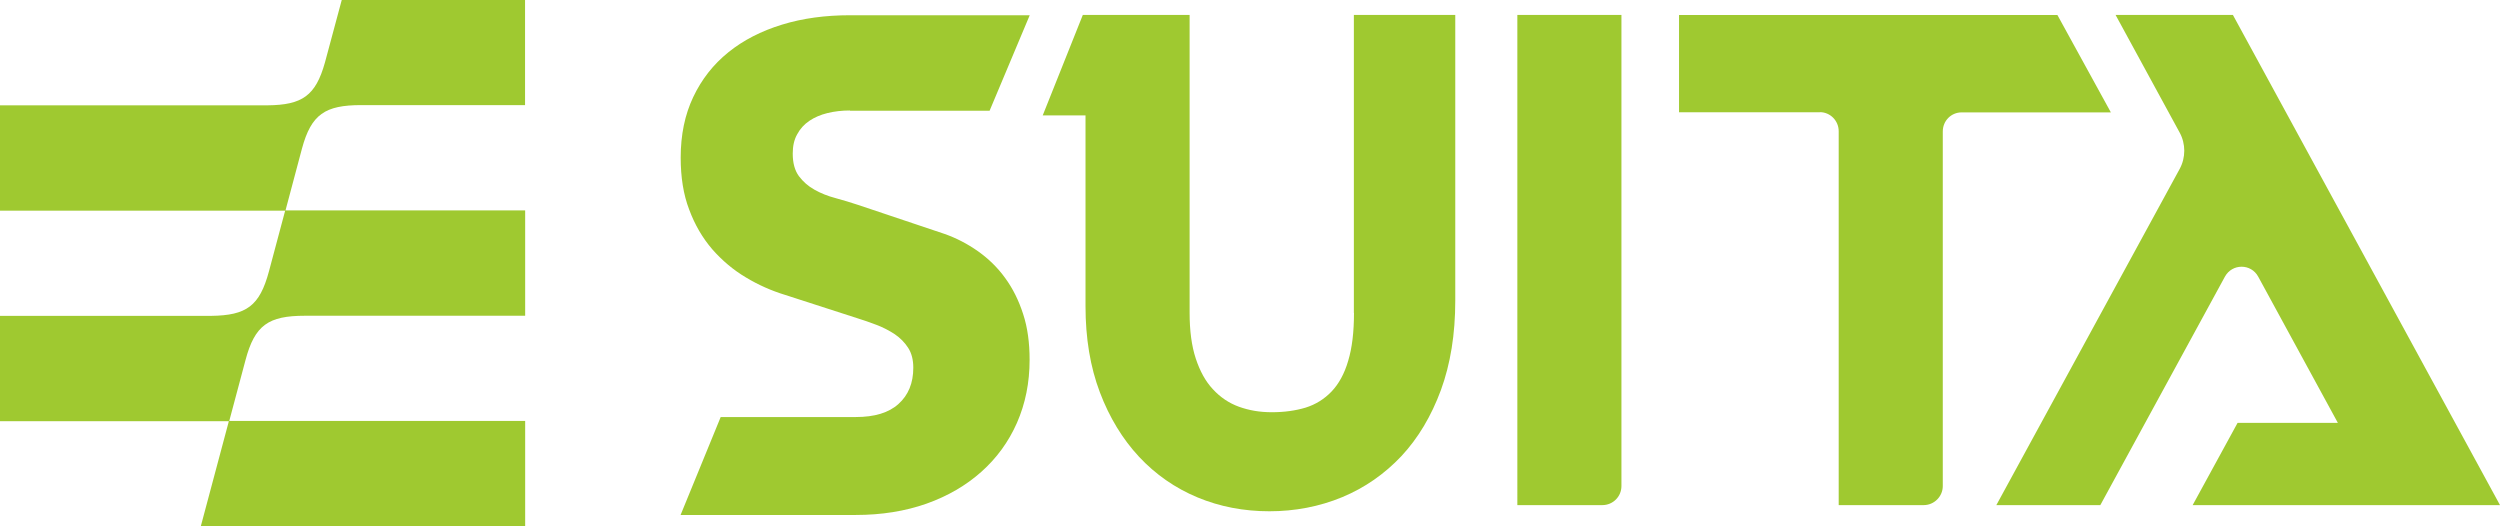
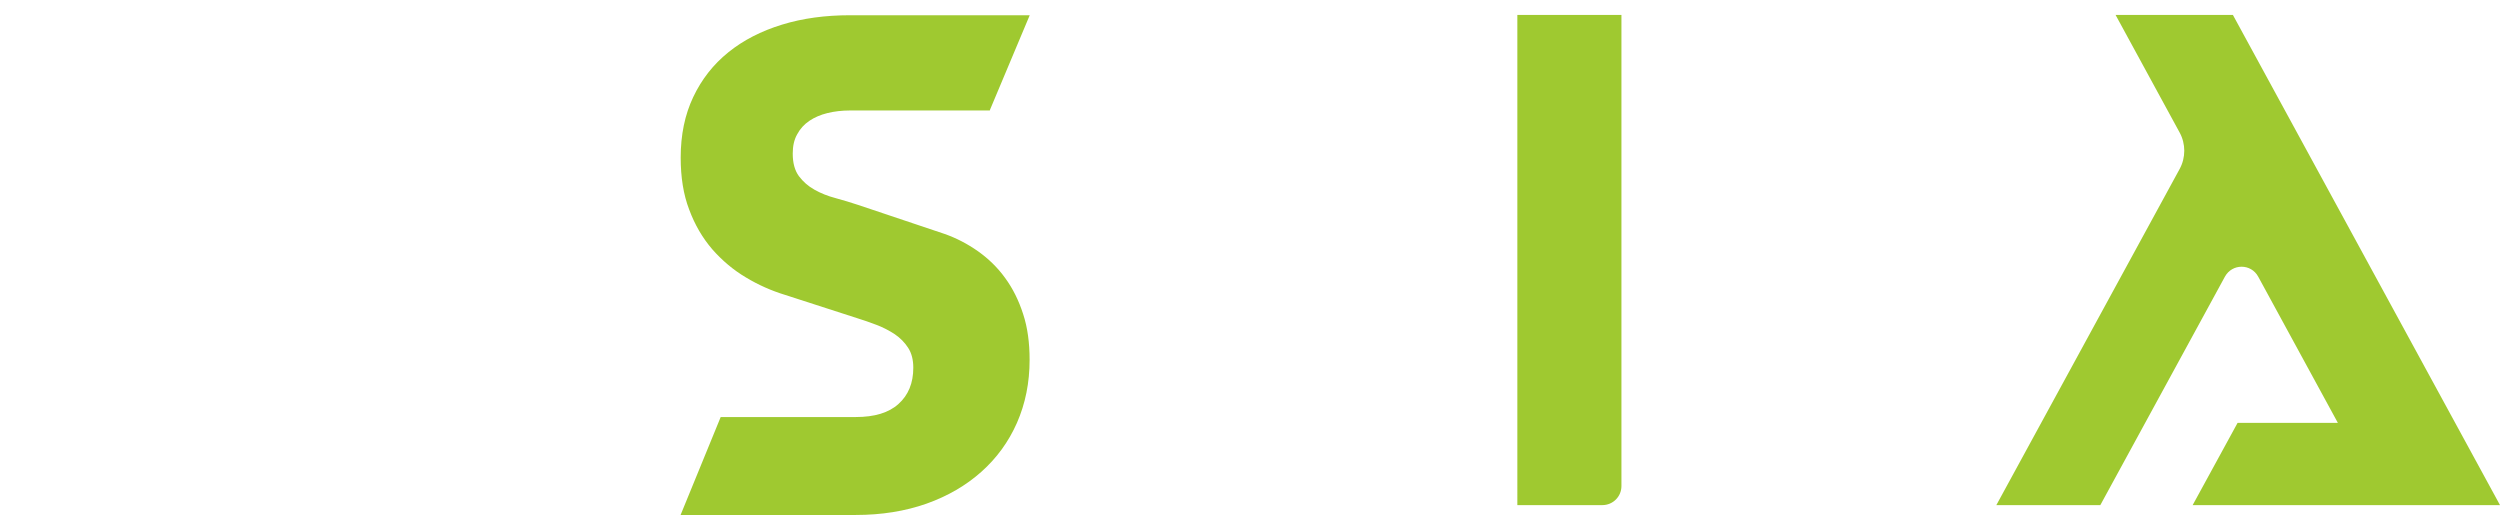
<svg xmlns="http://www.w3.org/2000/svg" id="Layer_1" data-name="Layer 1" viewBox="0 0 223.12 46.97">
  <defs>
    <style>
      .cls-1 {
        fill: #9fc930;
      }
    </style>
  </defs>
-   <path class="cls-1" d="M20.43,37.57l-2.51,9.4h28.95v-9.4h-26.41l1.45-5.43c.83-3.13,2.05-3.96,5.31-3.96h19.65v-9.4h-21.39l1.47-5.52c.83-3.06,2.06-3.88,5.29-3.88h14.62V0h-16.36l-1.5,5.58c-.83,2.97-2.03,3.79-5.12,3.82H0v9.4h25.45l-1.45,5.43c-.83,3.08-2,3.92-5.15,3.96H0v9.4h20.43Z" />
  <path class="cls-1" d="M188.8,1.33h10.48l23.84,43.75h-27.43l4.01-7.34h8.95l-7.11-13.05c-.64-1.18-2.32-1.18-2.97,0l-11.12,20.39h-9.28l16.36-30c.55-1.01.55-2.24,0-3.25l-5.72-10.5Z" />
-   <path class="cls-1" d="M75.84,9.86c-.7,0-1.38.08-1.99.23-.61.15-1.15.38-1.61.69-.46.31-.83.71-1.09,1.2-.28.49-.4,1.06-.4,1.73,0,.84.18,1.5.55,2.01.37.49.83.9,1.39,1.21.57.32,1.19.57,1.88.75.69.18,1.36.4,2.02.61l7.69,2.58c1.06.37,2.06.89,3,1.55.93.66,1.74,1.44,2.42,2.38.69.94,1.22,2.01,1.61,3.22.4,1.21.58,2.58.58,4.09,0,2.05-.38,3.92-1.13,5.63-.75,1.7-1.82,3.16-3.18,4.37s-2.98,2.16-4.89,2.84c-1.9.67-4.01,1.01-6.32,1.01h-15.63l3.58-8.74h12.05c1.68,0,2.95-.38,3.82-1.17.87-.78,1.32-1.85,1.32-3.23,0-.71-.15-1.3-.46-1.78-.31-.48-.7-.87-1.19-1.21-.49-.32-1.02-.6-1.62-.83-.6-.23-1.18-.43-1.76-.61l-6.41-2.07c-1.21-.37-2.39-.89-3.5-1.56-1.13-.67-2.13-1.52-3-2.51-.87-1.01-1.56-2.19-2.06-3.54-.52-1.35-.76-2.9-.76-4.65,0-2.02.37-3.82,1.12-5.4.75-1.58,1.79-2.91,3.13-3.99,1.35-1.09,2.94-1.9,4.79-2.47,1.85-.57,3.87-.84,6.07-.84h16.04l-3.58,8.52h-12.46l-.02-.02Z" />
-   <path class="cls-1" d="M120.83,27.93V1.33h9.05v25.51c0,2.99-.43,5.64-1.28,7.97-.86,2.33-2.03,4.29-3.53,5.9-1.5,1.59-3.26,2.82-5.28,3.66-2.02.84-4.22,1.26-6.5,1.26s-4.43-.41-6.42-1.24c-1.99-.83-3.73-2.04-5.21-3.62-1.47-1.58-2.65-3.51-3.5-5.76-.86-2.27-1.28-4.83-1.28-7.68V10.3h-3.82l3.58-8.97h9.53v26.58c0,1.61.18,2.97.55,4.09s.87,2.04,1.53,2.74c.66.72,1.44,1.24,2.32,1.56.9.32,1.82.49,2.94.49s2.11-.14,3.01-.41c.9-.28,1.68-.77,2.32-1.44.64-.67,1.15-1.59,1.48-2.73.35-1.15.52-2.58.52-4.29Z" />
+   <path class="cls-1" d="M75.84,9.86c-.7,0-1.38.08-1.99.23-.61.15-1.15.38-1.61.69-.46.31-.83.71-1.09,1.2-.28.49-.4,1.06-.4,1.73,0,.84.18,1.5.55,2.01.37.49.83.9,1.39,1.21.57.32,1.19.57,1.88.75.69.18,1.36.4,2.02.61l7.69,2.58c1.06.37,2.06.89,3,1.55.93.66,1.74,1.44,2.42,2.38.69.94,1.22,2.01,1.61,3.22.4,1.21.58,2.58.58,4.09,0,2.05-.38,3.92-1.13,5.63-.75,1.7-1.82,3.16-3.18,4.37s-2.98,2.16-4.89,2.84c-1.9.67-4.01,1.01-6.32,1.01h-15.63l3.58-8.74h12.05c1.68,0,2.95-.38,3.82-1.17.87-.78,1.32-1.85,1.32-3.23,0-.71-.15-1.3-.46-1.78-.31-.48-.7-.87-1.19-1.21-.49-.32-1.02-.6-1.62-.83-.6-.23-1.18-.43-1.76-.61l-6.41-2.07c-1.21-.37-2.39-.89-3.5-1.56-1.13-.67-2.13-1.52-3-2.51-.87-1.01-1.56-2.19-2.06-3.54-.52-1.35-.76-2.9-.76-4.65,0-2.02.37-3.82,1.12-5.4.75-1.58,1.79-2.91,3.13-3.99,1.35-1.09,2.94-1.9,4.79-2.47,1.85-.57,3.87-.84,6.07-.84h16.04l-3.58,8.52l-.02-.02Z" />
  <path class="cls-1" d="M135.43,1.33h9.28v42.05c0,.94-.76,1.7-1.7,1.7h-7.59V1.33Z" />
-   <path class="cls-1" d="M162.42,10.01c.93,0,1.68.77,1.68,1.7v33.37h7.59c.93,0,1.7-.77,1.7-1.7V11.73c0-.95.75-1.7,1.68-1.7h13.32l-4.77-8.69h-33.77v8.68h12.57Z" />
</svg>